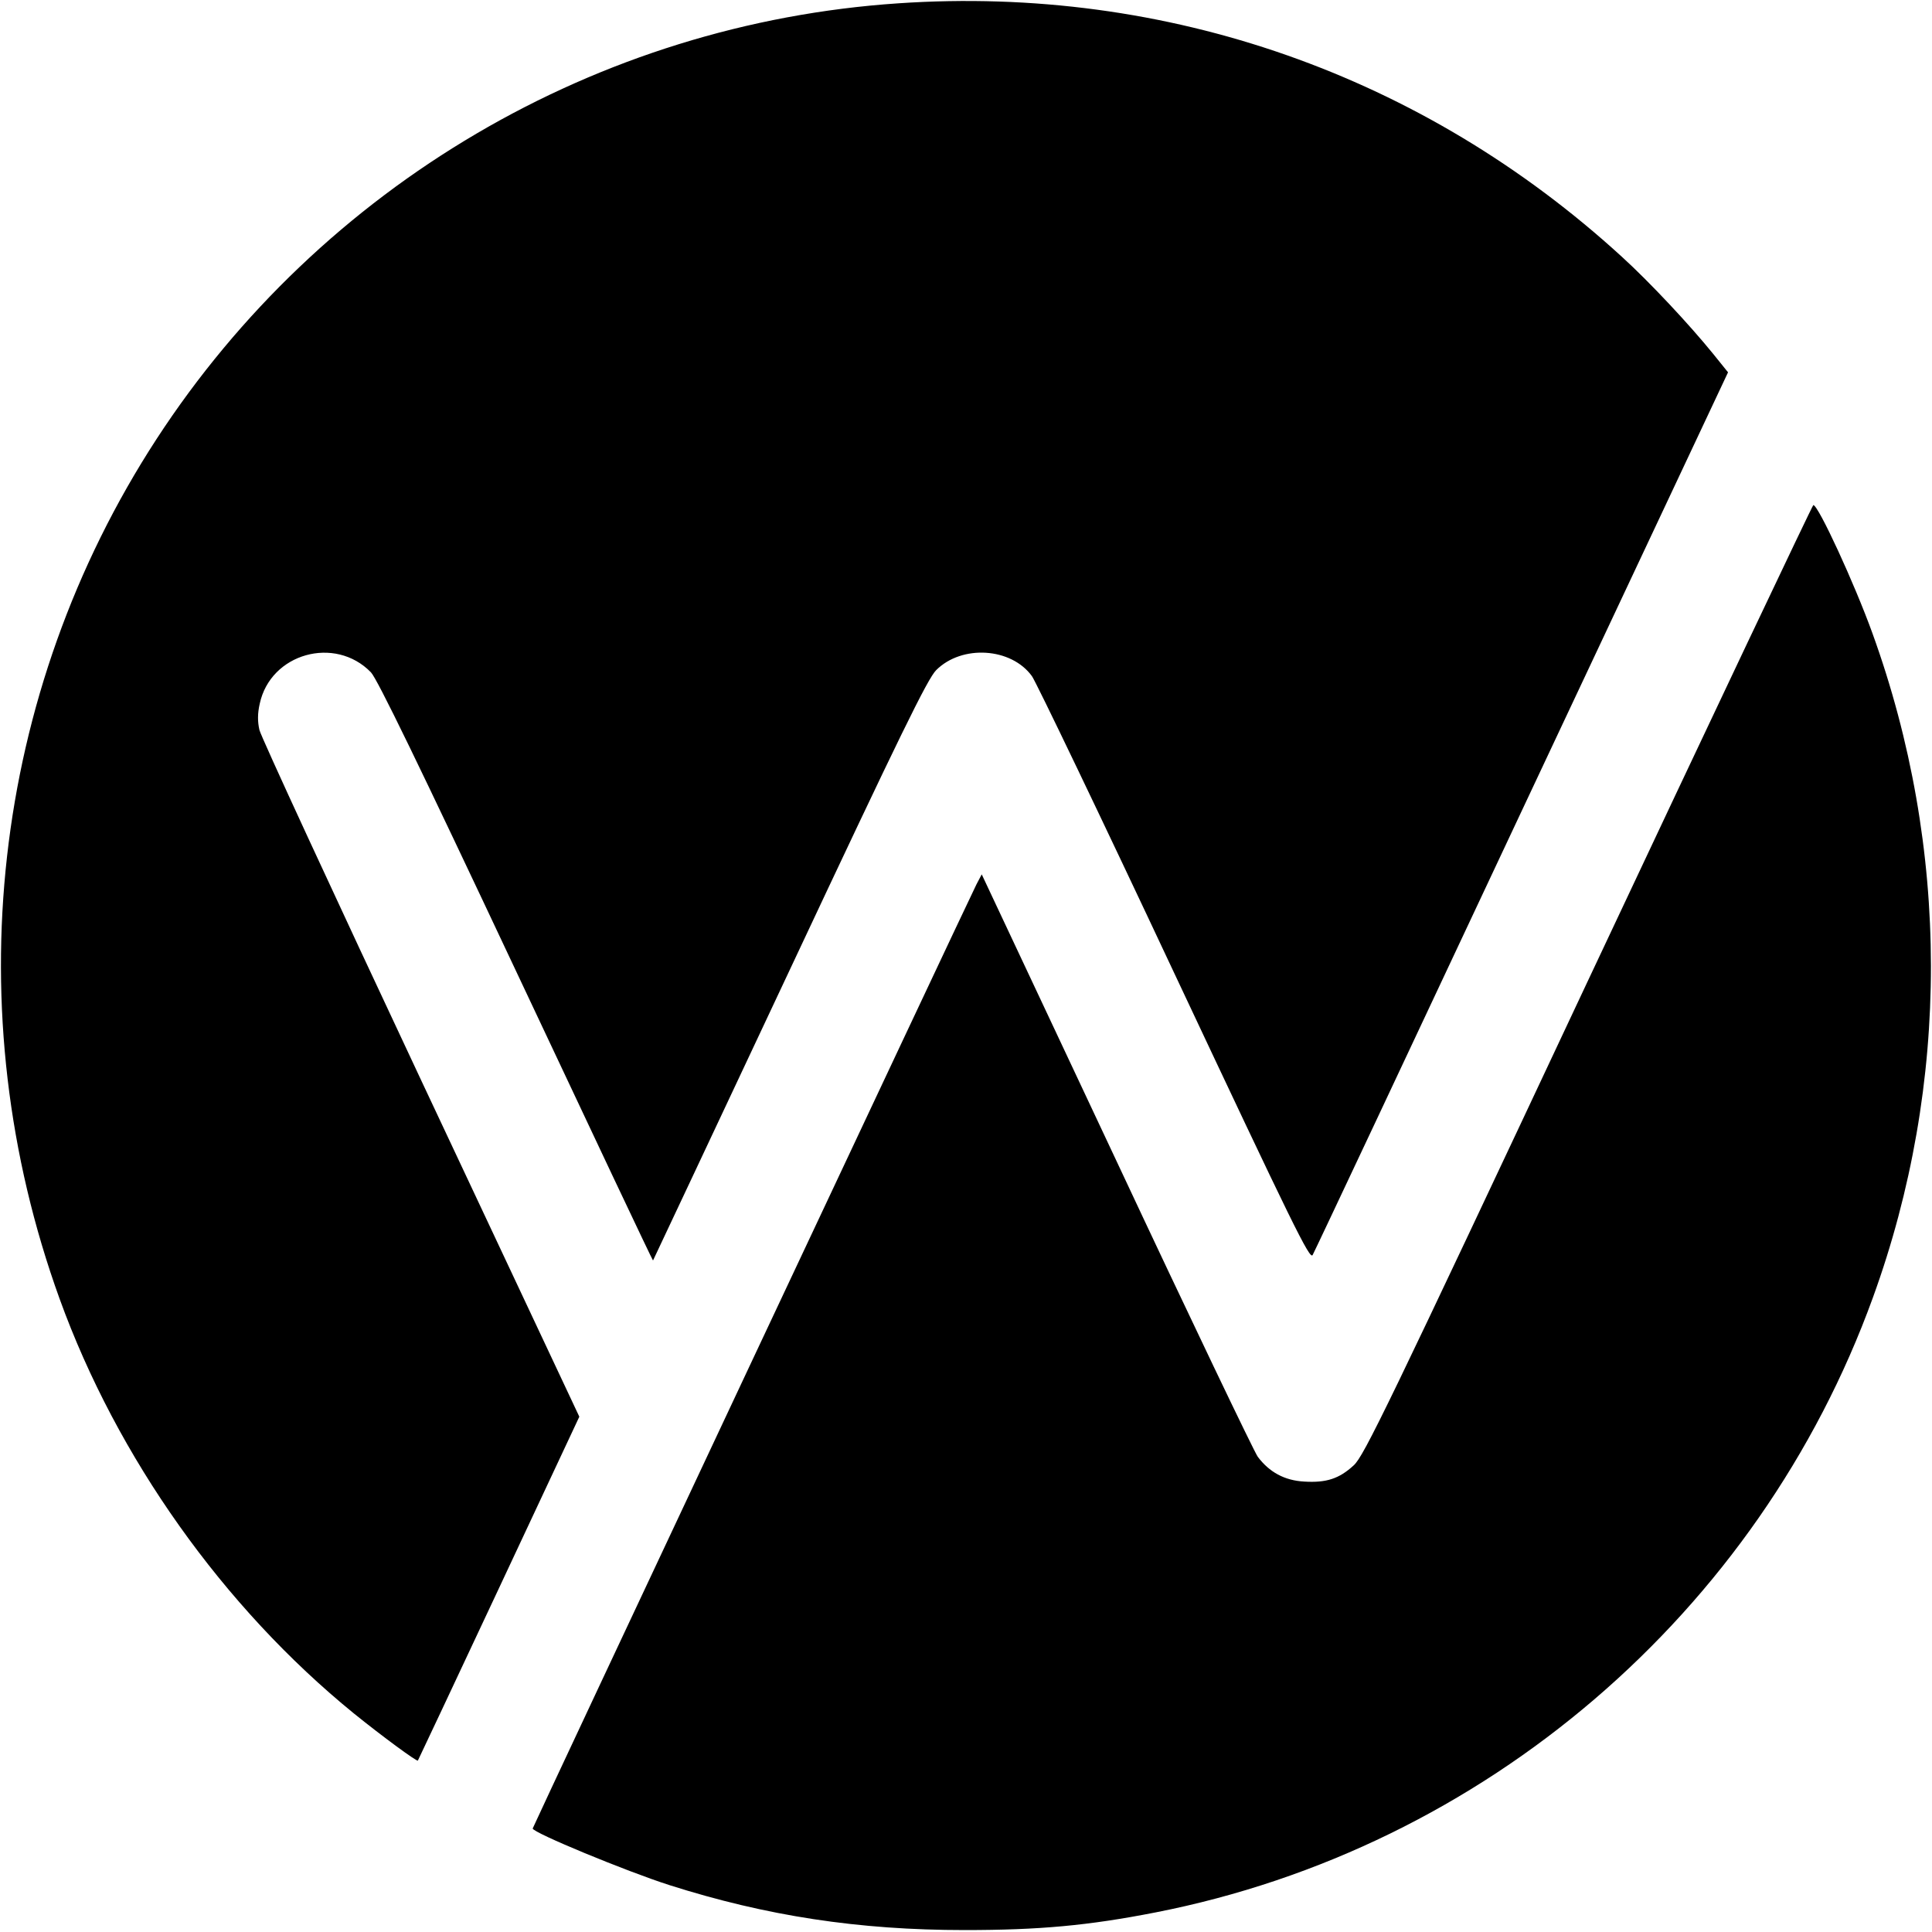
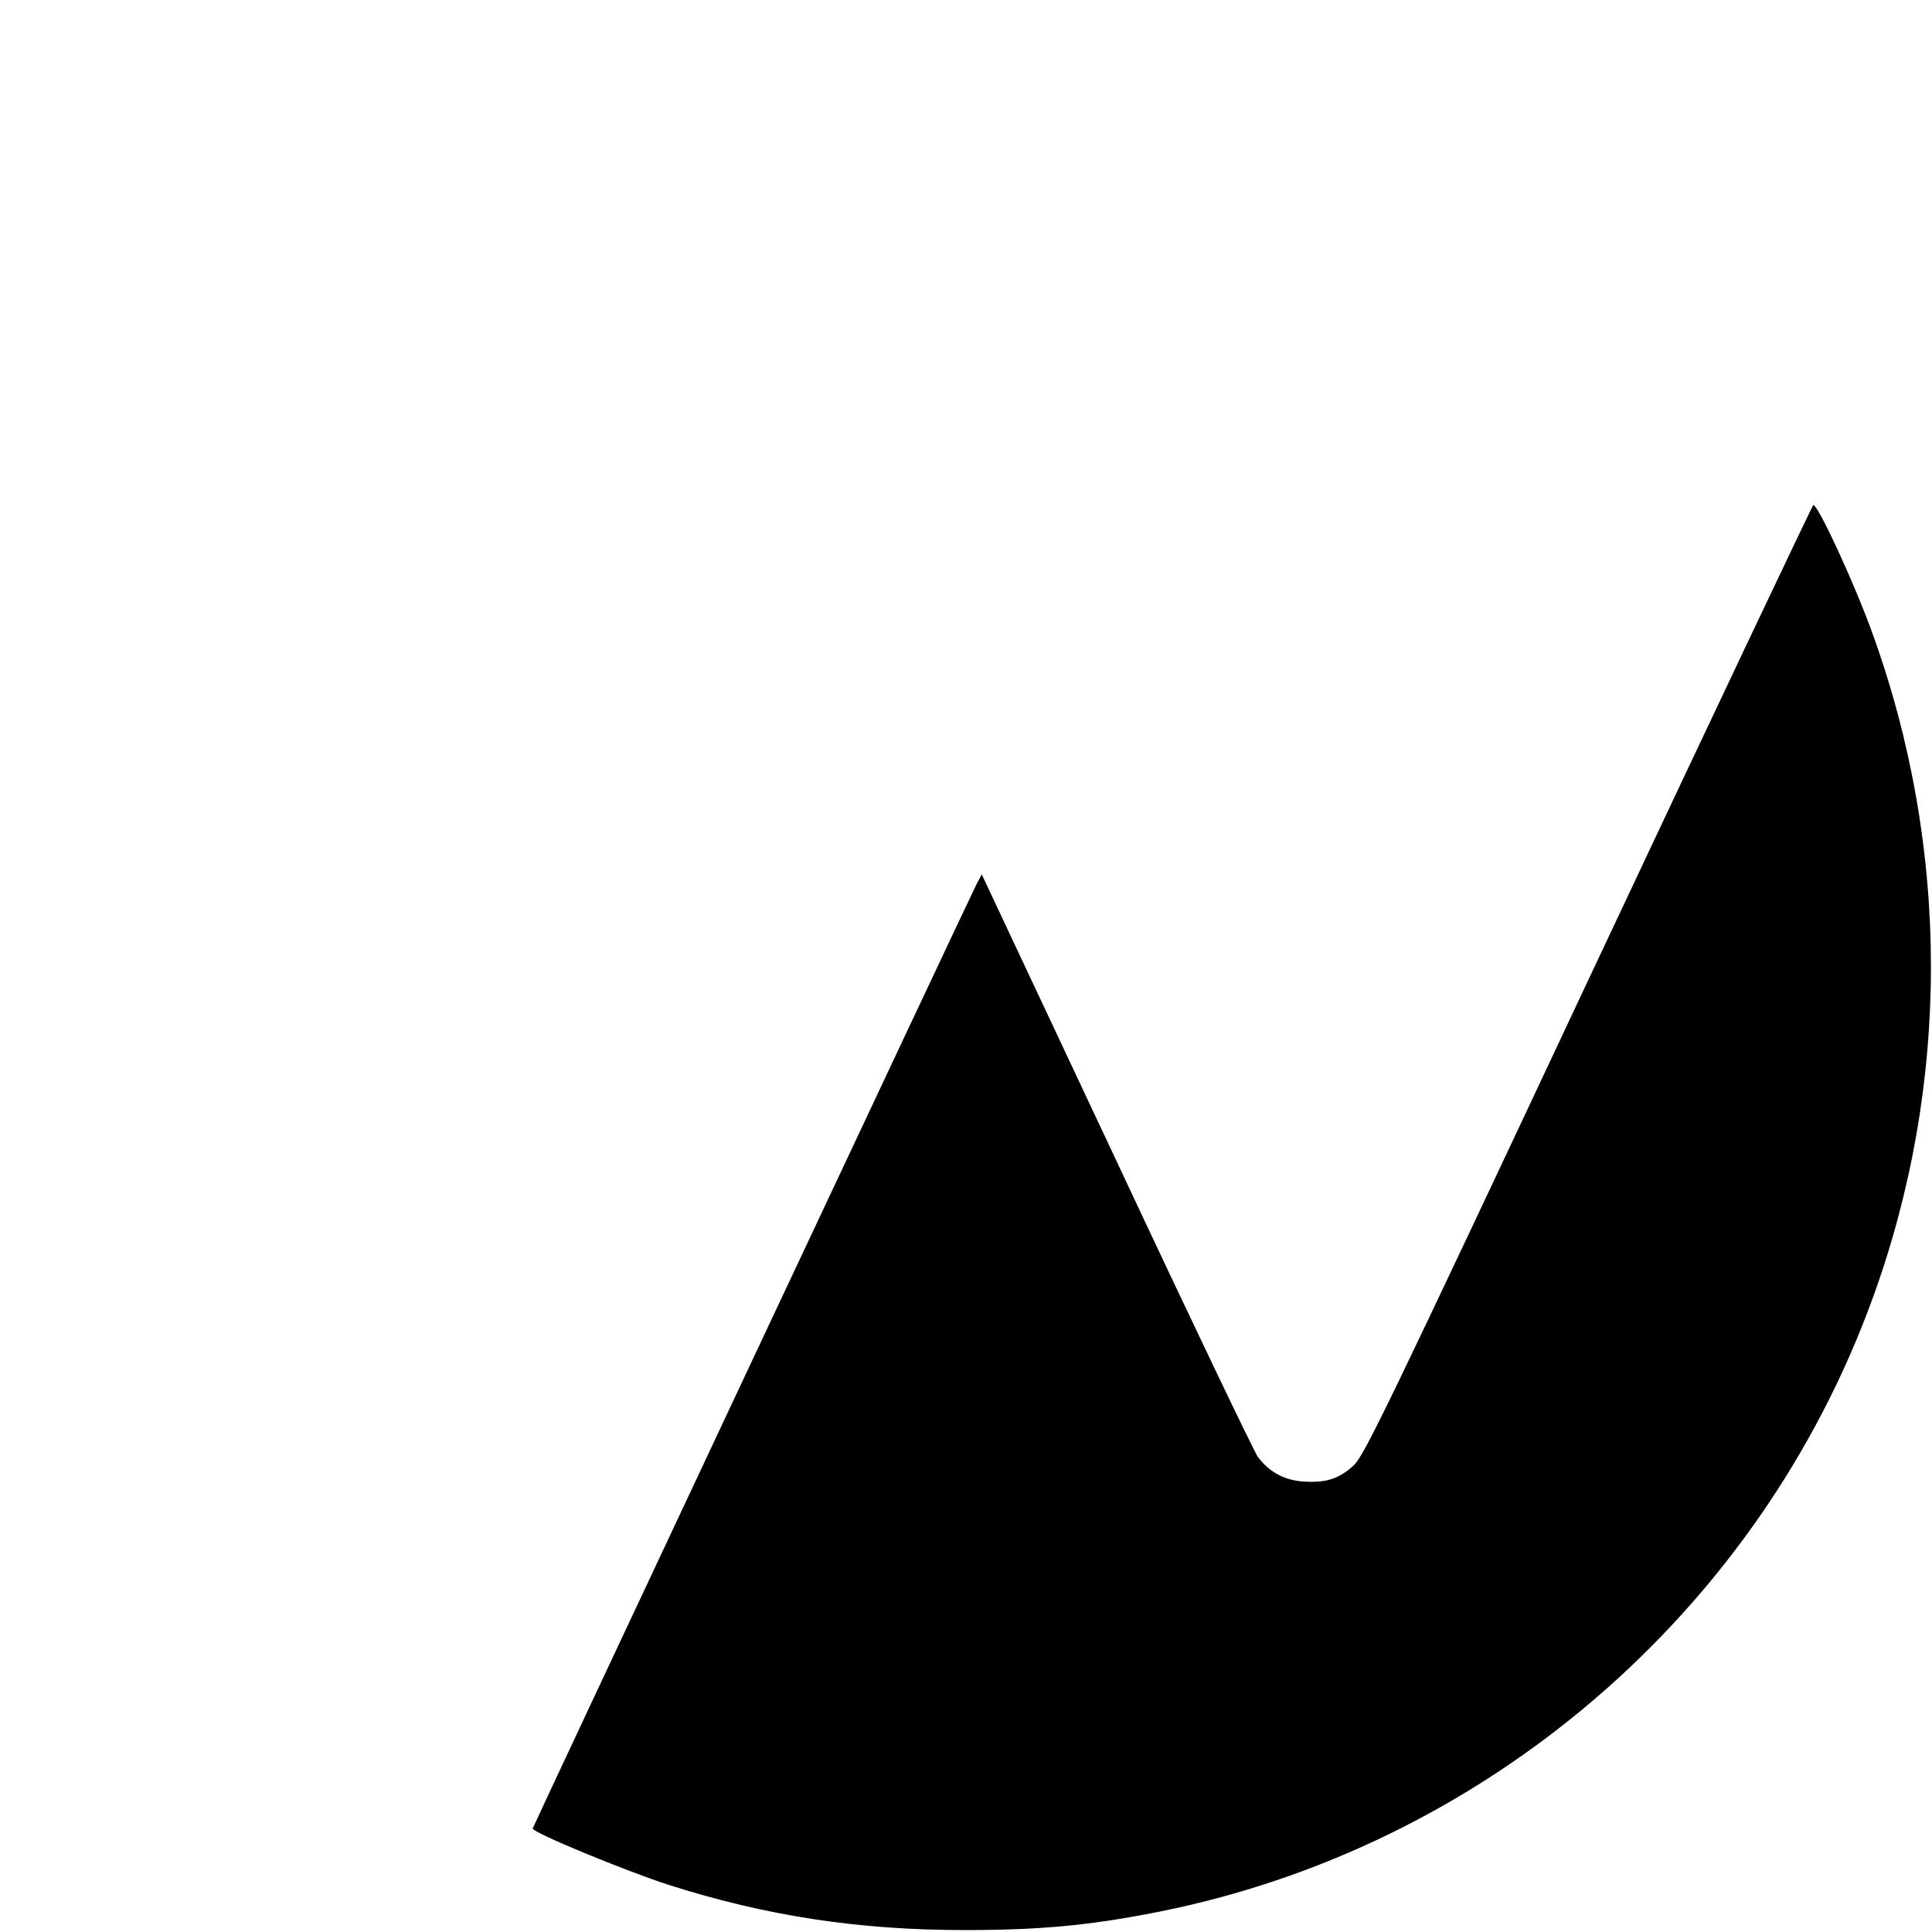
<svg xmlns="http://www.w3.org/2000/svg" version="1.0" width="700pt" height="700pt" viewBox="0 0 700 700" preserveAspectRatio="xMidYMid meet">
  <g transform="translate(0,700) scale(0.1,-0.1)" fill="#000000" stroke="none">
-     <path d="M3255 6988 c-1091 -73 -2090 -660 -2688 -1579 -599 -921 -728 -2073 -351 -3115 208 -575 593 -1117 1066 -1502 104 -84 228 -175 232 -171 1 2 134 283 294 625 l291 621 -574 1221 c-316 673 -579 1242 -585 1267 -7 30 -7 60 1 95 39 183 273 248 403 114 23 -24 173 -333 526 -1083 272 -578 495 -1050 496 -1048 1 1 223 474 495 1052 402 856 500 1056 531 1087 93 93 272 82 347 -22 15 -21 248 -506 517 -1079 432 -918 490 -1037 500 -1018 7 12 348 737 758 1610 l747 1588 -54 67 c-86 106 -229 259 -330 351 -720 659 -1648 985 -2622 919z" />
    <path d="M5755 3450 c-730 -1554 -813 -1725 -850 -1759 -53 -49 -100 -64 -180 -59 -71 4 -126 34 -168 90 -13 18 -244 500 -512 1072 l-488 1038 -19 -36 c-30 -59 -1608 -3416 -1608 -3421 0 -15 339 -155 495 -205 352 -112 686 -163 1070 -163 270 0 447 16 692 64 1190 233 2185 1085 2599 2228 281 774 280 1628 -2 2407 -65 180 -196 464 -214 464 -3 0 -370 -774 -815 -1720z" />
  </g>
</svg>